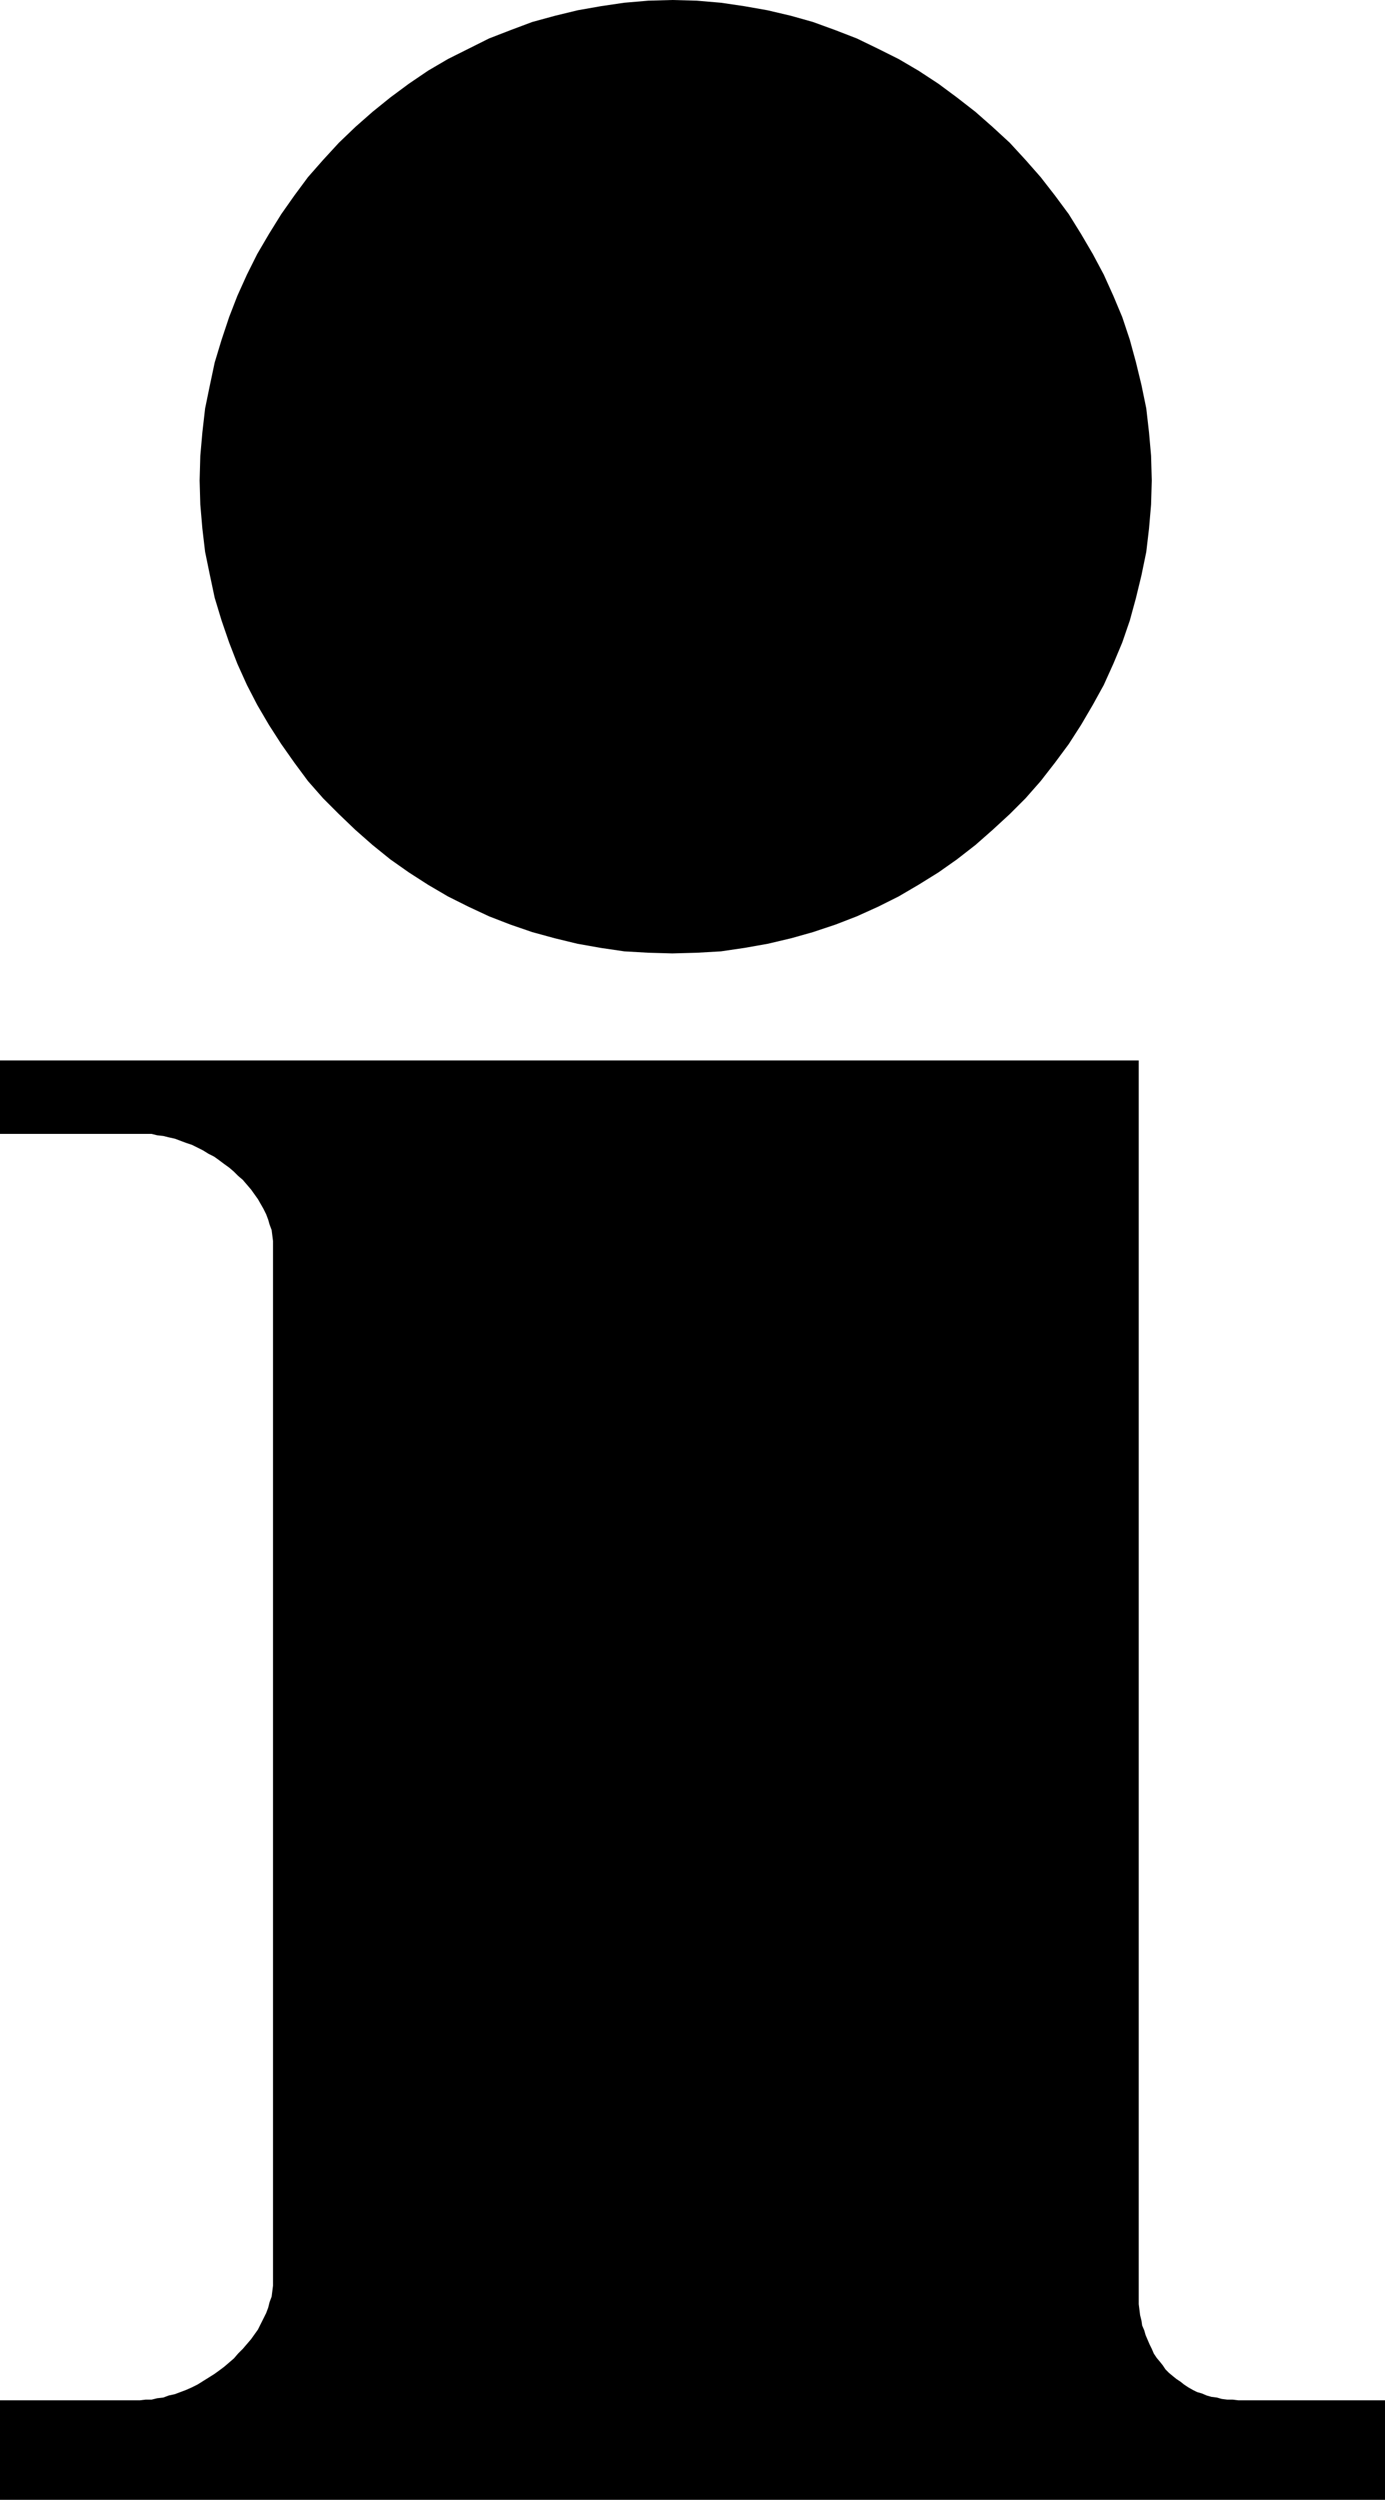
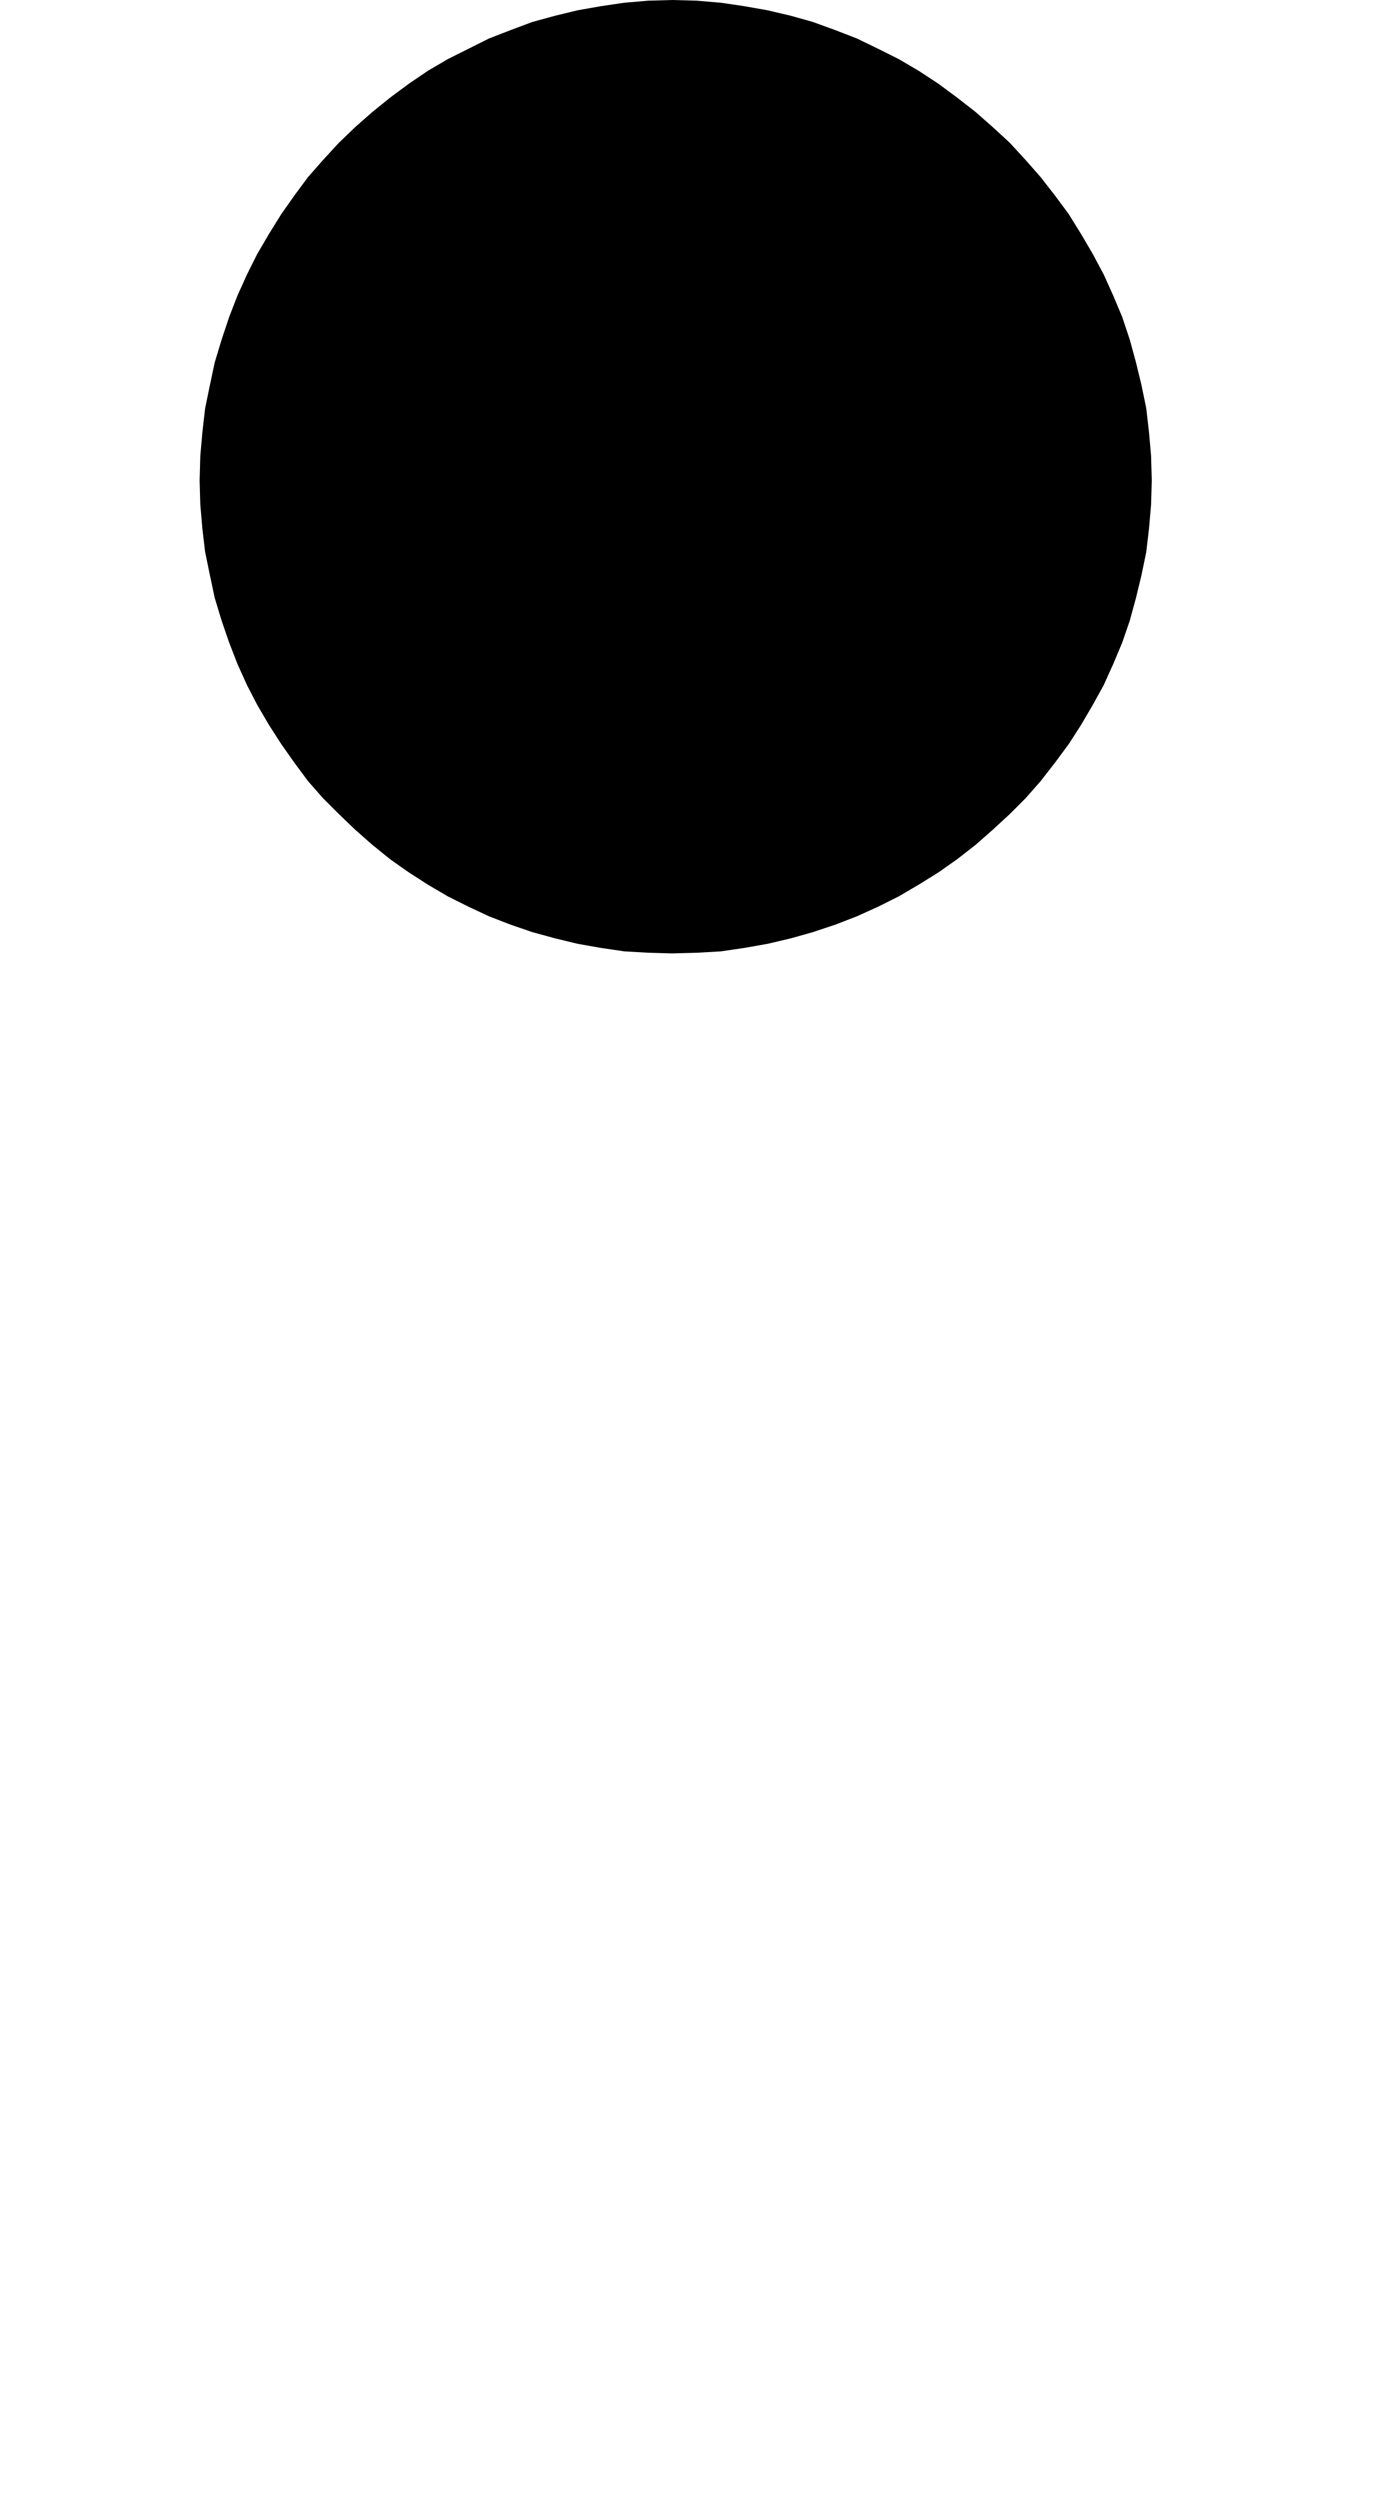
<svg xmlns="http://www.w3.org/2000/svg" xmlns:ns1="http://sodipodi.sourceforge.net/DTD/sodipodi-0.dtd" xmlns:ns2="http://www.inkscape.org/namespaces/inkscape" version="1.0" width="86.301mm" height="155.711mm" id="svg2" ns1:docname="Information 2.wmf">
  <ns1:namedview id="namedview2" pagecolor="#ffffff" bordercolor="#000000" borderopacity="0.25" ns2:showpageshadow="2" ns2:pageopacity="0.0" ns2:pagecheckerboard="0" ns2:deskcolor="#d1d1d1" ns2:document-units="mm" />
  <defs id="defs1">
    <pattern id="WMFhbasepattern" patternUnits="userSpaceOnUse" width="6" height="6" x="0" y="0" />
  </defs>
  <path style="fill:#000000;fill-opacity:1;fill-rule:evenodd;stroke:none" d="m 47.012,113.114 0.162,-5.817 0.485,-5.494 0.646,-5.656 1.131,-5.494 1.131,-5.333 1.616,-5.333 1.777,-5.333 1.939,-5.009 2.262,-5.009 2.423,-4.848 2.746,-4.686 2.908,-4.686 3.07,-4.363 3.231,-4.363 3.554,-4.04 3.716,-4.04 3.877,-3.717 4.039,-3.555 4.2,-3.393 4.362,-3.232 4.524,-3.07 4.685,-2.747 4.847,-2.424 4.847,-2.424 5.008,-1.939 5.17,-1.939 5.331,-1.454 5.331,-1.293 5.493,-0.97 5.493,-0.808 5.654,-0.485 L 158.323,0 l 5.816,0.162 5.654,0.485 5.493,0.808 5.493,0.97 5.493,1.293 5.17,1.454 5.331,1.939 5.008,1.939 5.008,2.424 4.847,2.424 4.685,2.747 4.685,3.07 4.362,3.232 4.362,3.393 4.039,3.555 4.039,3.717 3.716,4.04 3.554,4.04 3.393,4.363 3.231,4.363 2.908,4.686 2.746,4.686 2.585,4.848 2.262,5.009 2.1,5.009 1.777,5.333 1.454,5.333 1.292,5.333 1.131,5.494 0.646,5.656 0.485,5.494 0.162,5.817 -0.162,5.656 -0.485,5.656 -0.646,5.494 -1.131,5.494 -1.292,5.332 -1.454,5.333 -1.777,5.171 -2.1,5.009 -2.262,5.009 -2.585,4.686 -2.746,4.686 -2.908,4.525 -3.231,4.363 -3.393,4.363 -3.554,4.04 -3.716,3.717 -4.039,3.717 -4.039,3.555 -4.362,3.393 -4.362,3.07 -4.685,2.909 -4.685,2.747 -4.847,2.424 -5.008,2.262 -5.008,1.939 -5.331,1.778 -5.17,1.454 -5.493,1.293 -5.493,0.97 -5.493,0.808 -5.654,0.323 -5.816,0.162 -5.654,-0.162 -5.654,-0.323 -5.493,-0.808 -5.493,-0.97 -5.331,-1.293 -5.331,-1.454 -5.17,-1.778 -5.008,-1.939 -4.847,-2.262 -4.847,-2.424 -4.685,-2.747 -4.524,-2.909 -4.362,-3.07 -4.2,-3.393 -4.039,-3.555 -3.877,-3.717 -3.716,-3.717 -3.554,-4.04 -3.231,-4.363 -3.07,-4.363 -2.908,-4.525 -2.746,-4.686 -2.423,-4.686 -2.262,-5.009 -1.939,-5.009 -1.777,-5.171 -1.616,-5.333 -1.131,-5.332 -1.131,-5.494 -0.646,-5.494 -0.485,-5.656 z" id="path1" />
-   <path style="fill:#000000;fill-opacity:1;fill-rule:evenodd;stroke:none" d="M 32.957,565.084 H 0 v 23.431 h 326.178 v -23.431 h -34.573 l -1.292,-0.162 h -1.292 l -1.292,-0.162 -1.131,-0.323 -1.292,-0.162 -1.131,-0.323 -1.131,-0.485 -1.131,-0.323 -0.969,-0.485 -1.131,-0.646 -0.969,-0.646 -0.808,-0.646 -0.969,-0.646 -0.808,-0.646 -0.969,-0.808 -0.808,-0.808 -0.646,-0.97 -0.646,-0.808 -0.808,-0.97 -0.646,-0.97 -0.485,-1.131 -0.485,-0.97 -0.485,-1.131 -0.485,-1.131 -0.323,-1.131 -0.485,-1.131 -0.162,-1.131 -0.323,-1.293 -0.162,-1.293 -0.162,-1.293 v -1.293 -1.293 -290.218 H 0 v 17.29 h 32.957 1.292 1.454 l 1.292,0.323 1.454,0.162 1.292,0.323 1.454,0.323 1.292,0.485 1.292,0.485 1.454,0.485 1.292,0.646 1.292,0.646 1.292,0.808 1.292,0.646 1.131,0.808 1.292,0.97 1.131,0.808 1.131,0.97 0.969,0.97 1.131,0.97 0.969,1.131 0.969,1.131 0.808,1.131 0.808,1.131 0.646,1.131 0.646,1.131 0.646,1.293 0.485,1.293 0.323,1.131 0.485,1.293 0.162,1.293 0.162,1.293 v 1.454 243.195 1.293 l -0.162,1.293 -0.162,1.293 -0.485,1.293 -0.323,1.293 -0.485,1.293 -0.646,1.293 -0.646,1.293 -0.646,1.293 -0.808,1.131 -0.808,1.131 -0.969,1.131 -0.969,1.131 -1.131,1.131 -0.969,1.131 -1.131,0.97 -1.131,0.97 -1.292,0.97 -1.131,0.808 -1.292,0.808 -1.292,0.808 -1.292,0.808 -1.292,0.646 -1.454,0.646 -1.292,0.485 -1.292,0.485 -1.454,0.323 -1.292,0.485 -1.454,0.162 -1.292,0.323 H 34.25 Z" id="path2" />
</svg>